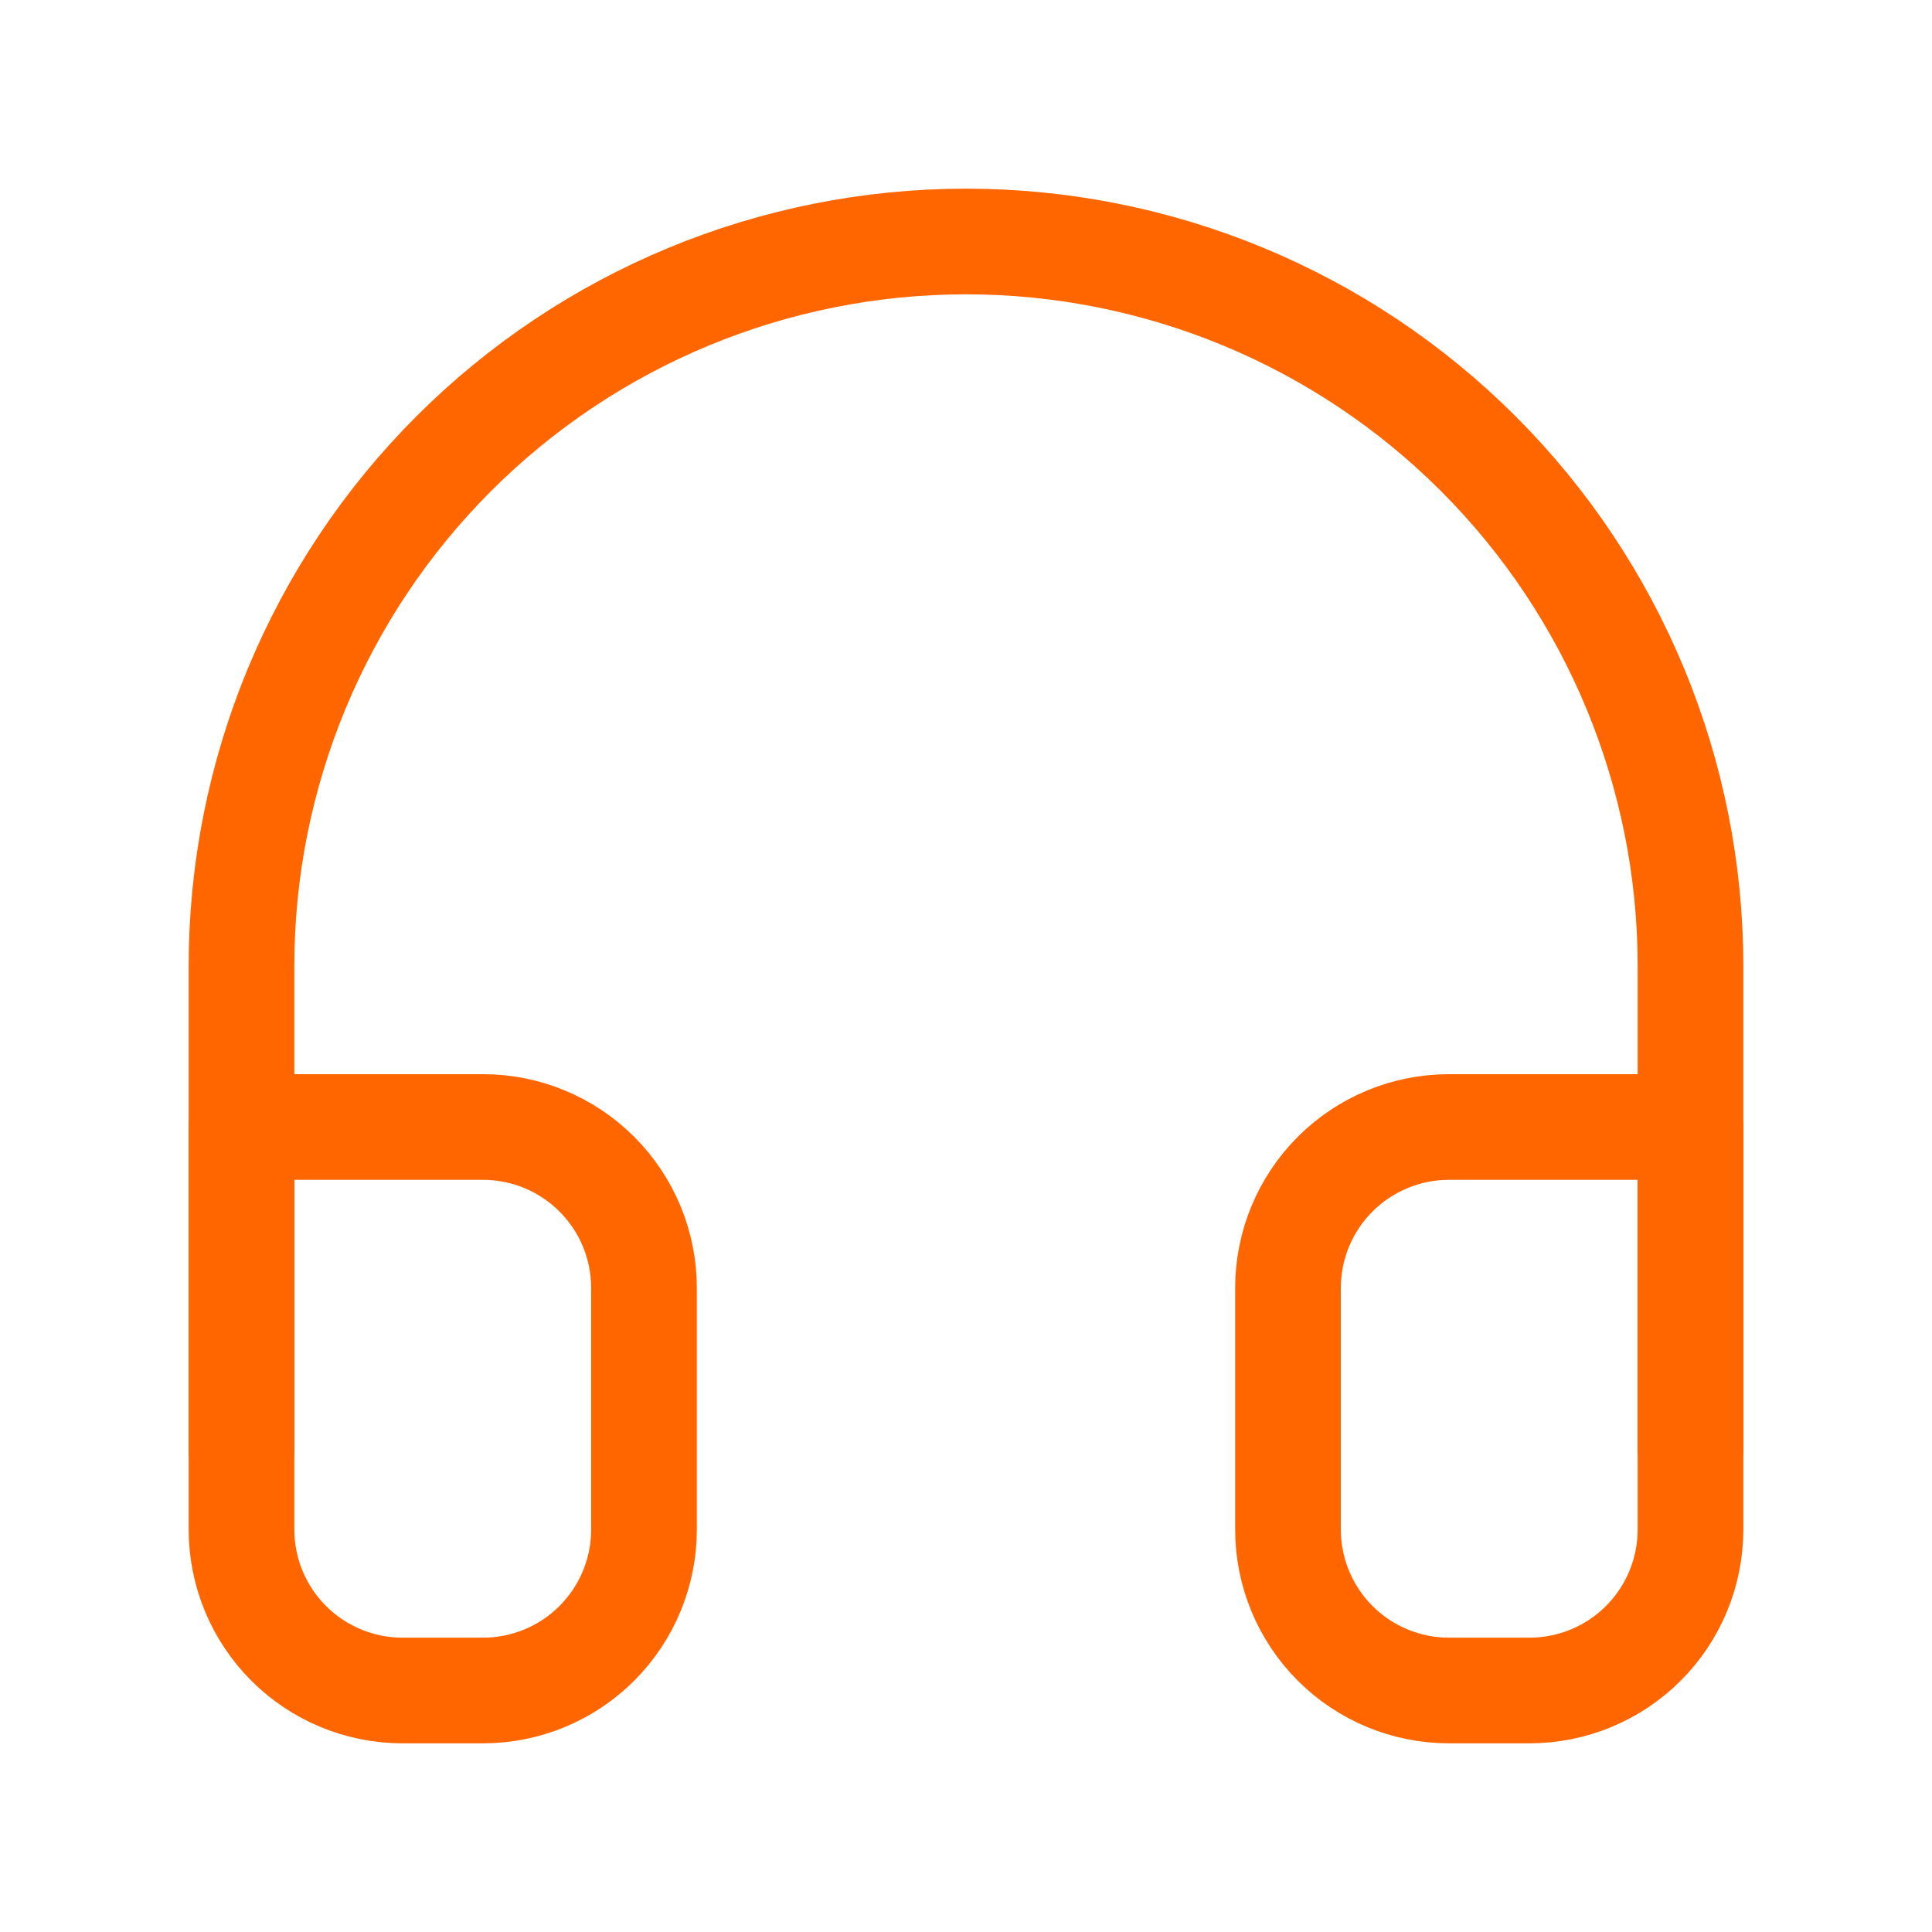
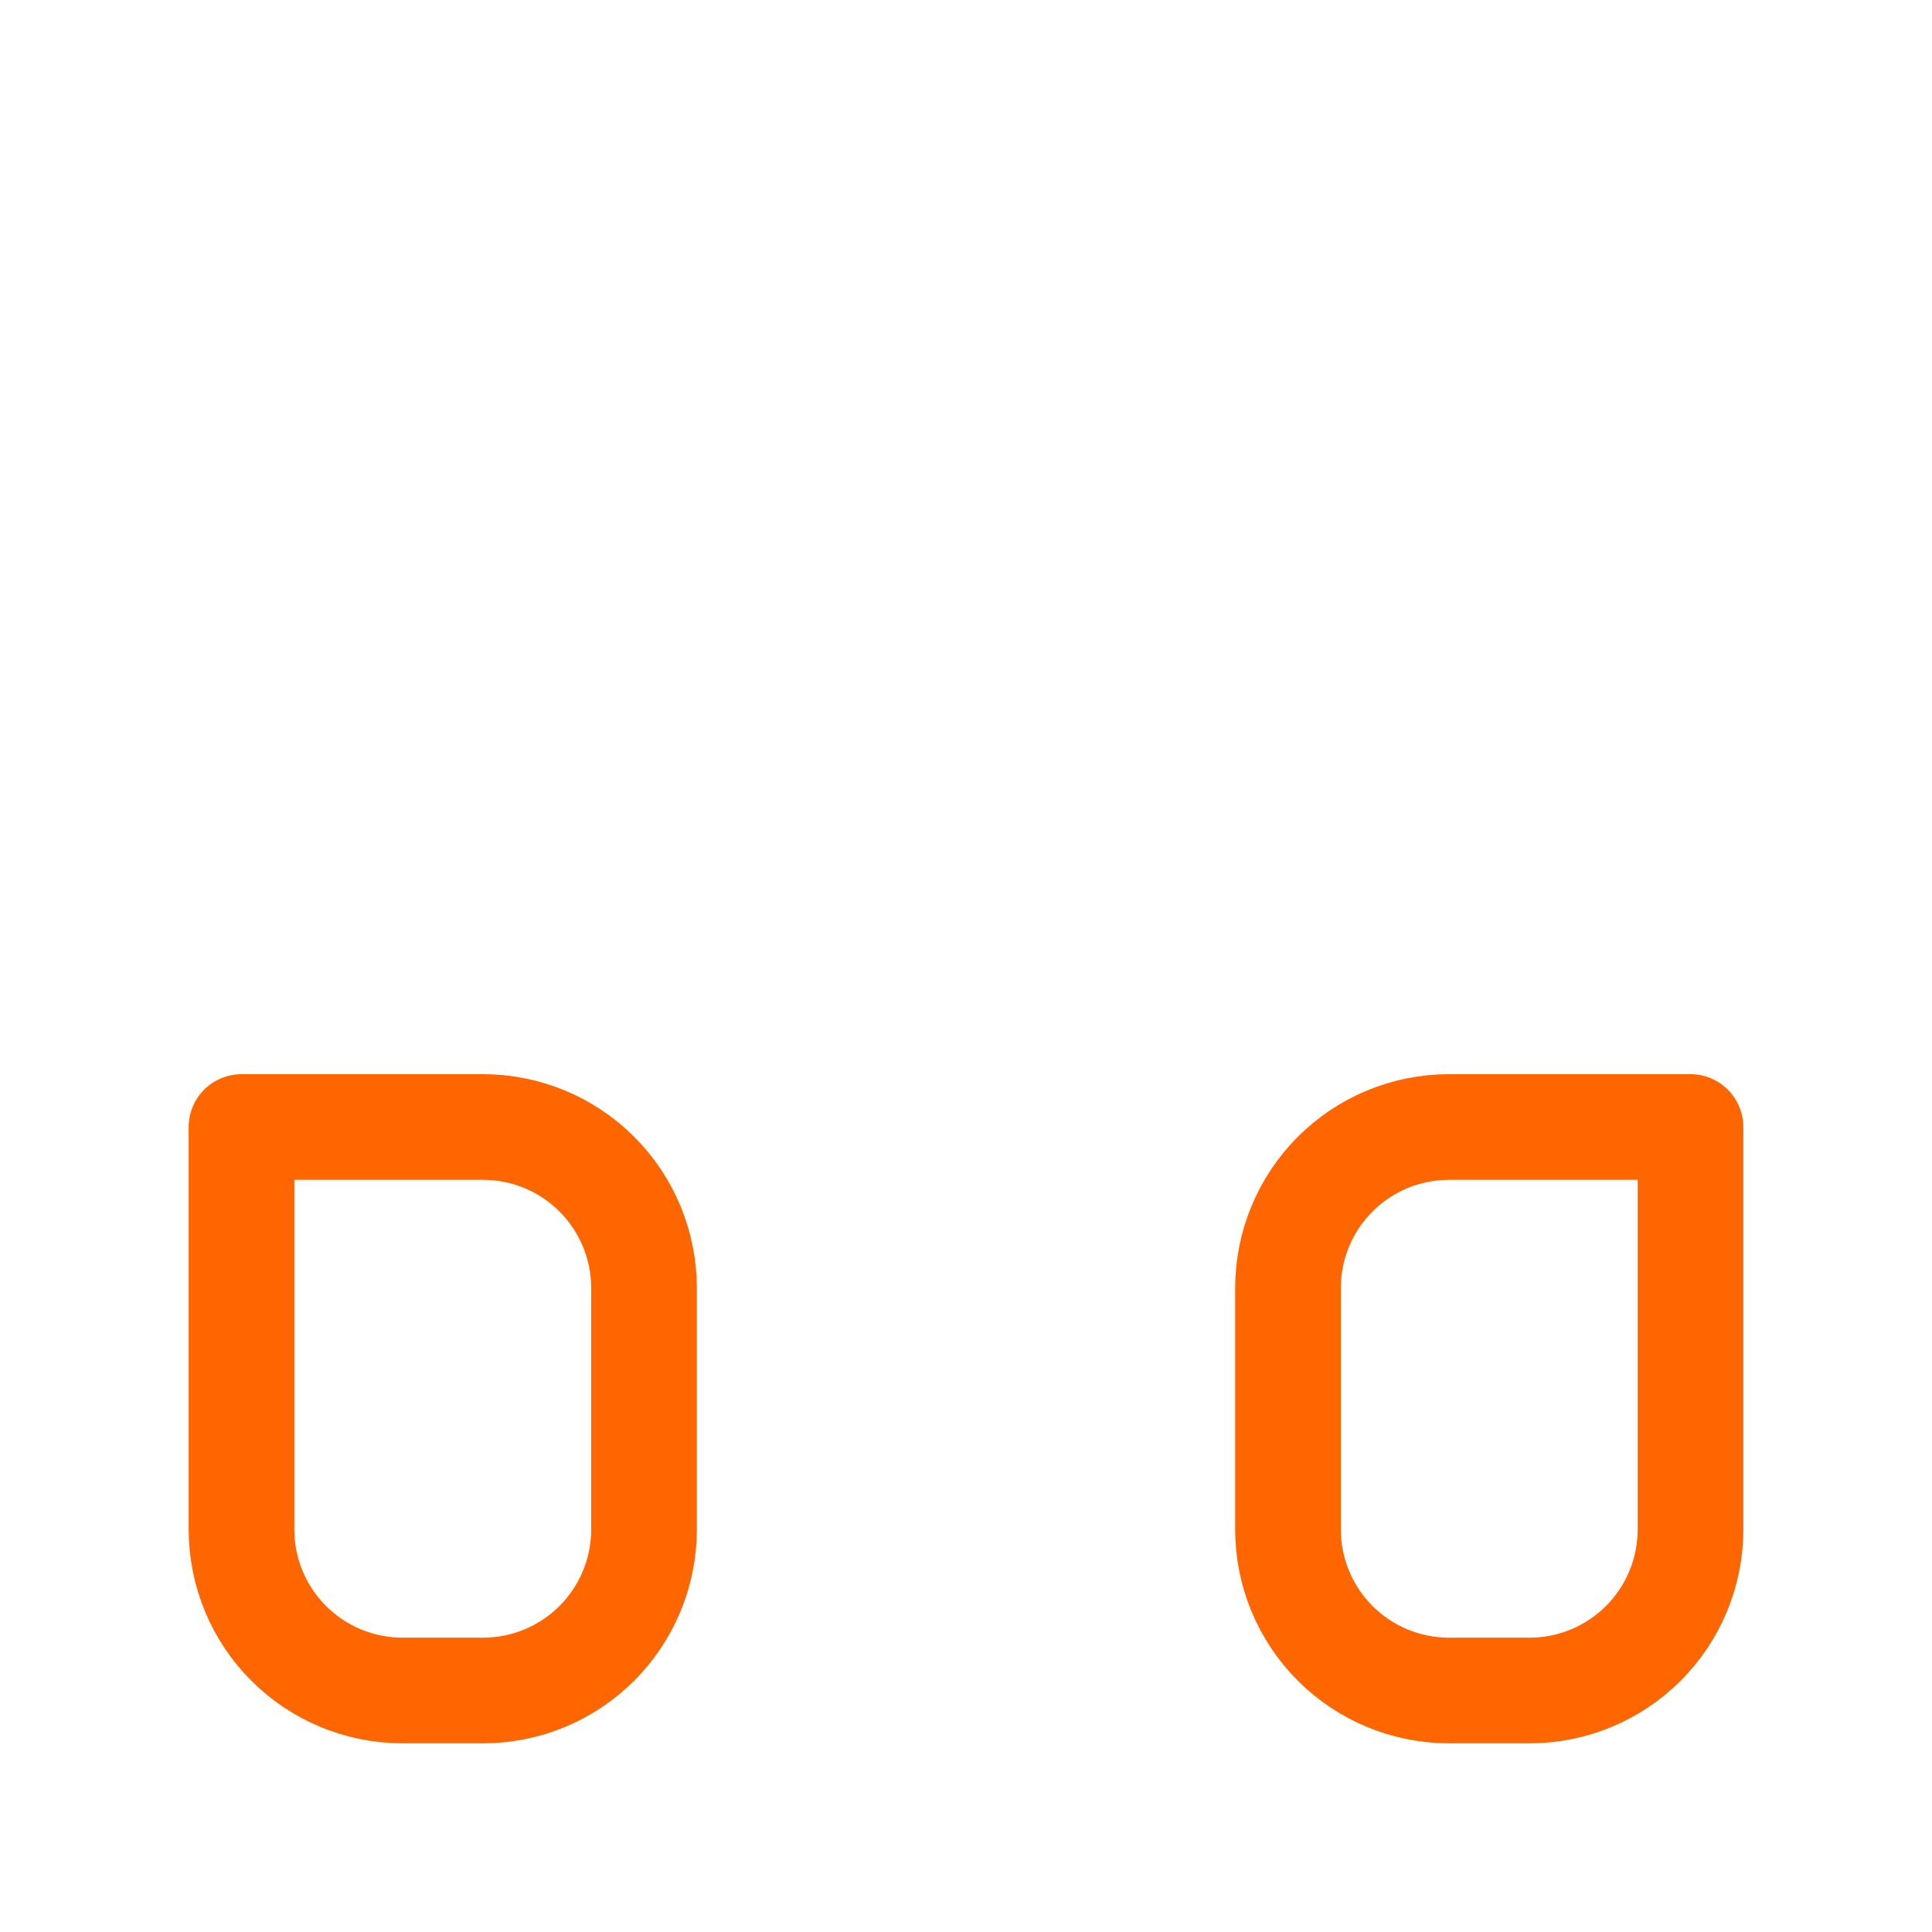
<svg xmlns="http://www.w3.org/2000/svg" width="128" height="128" viewBox="0 0 128 128" fill="none">
-   <path d="M16 96V64C16 51.27 21.057 39.061 30.059 30.059C39.061 21.057 51.27 16 64 16C76.73 16 88.939 21.057 97.941 30.059C106.943 39.061 112 51.27 112 64V96" stroke="#FF6600" stroke-width="7" stroke-linecap="round" stroke-linejoin="round" />
-   <path d="M112 101.333C112 104.162 110.876 106.875 108.876 108.876C106.875 110.876 104.162 112 101.333 112H96C93.171 112 90.458 110.876 88.457 108.876C86.457 106.875 85.333 104.162 85.333 101.333V85.333C85.333 82.504 86.457 79.791 88.457 77.791C90.458 75.79 93.171 74.667 96 74.667H112V101.333ZM16 101.333C16 104.162 17.124 106.875 19.124 108.876C21.125 110.876 23.838 112 26.667 112H32C34.829 112 37.542 110.876 39.542 108.876C41.543 106.875 42.667 104.162 42.667 101.333V85.333C42.667 82.504 41.543 79.791 39.542 77.791C37.542 75.79 34.829 74.667 32 74.667H16V101.333Z" stroke="#FF6600" stroke-width="7" stroke-linecap="round" stroke-linejoin="round" />
+   <path d="M112 101.333C112 104.162 110.876 106.875 108.876 108.876C106.875 110.876 104.162 112 101.333 112H96C93.171 112 90.458 110.876 88.457 108.876C86.457 106.875 85.333 104.162 85.333 101.333V85.333C85.333 82.504 86.457 79.791 88.457 77.791C90.458 75.79 93.171 74.667 96 74.667H112V101.333ZM16 101.333C16 104.162 17.124 106.875 19.124 108.876C21.125 110.876 23.838 112 26.667 112H32C34.829 112 37.542 110.876 39.542 108.876C41.543 106.875 42.667 104.162 42.667 101.333V85.333C42.667 82.504 41.543 79.791 39.542 77.791C37.542 75.79 34.829 74.667 32 74.667H16V101.333" stroke="#FF6600" stroke-width="7" stroke-linecap="round" stroke-linejoin="round" />
</svg>